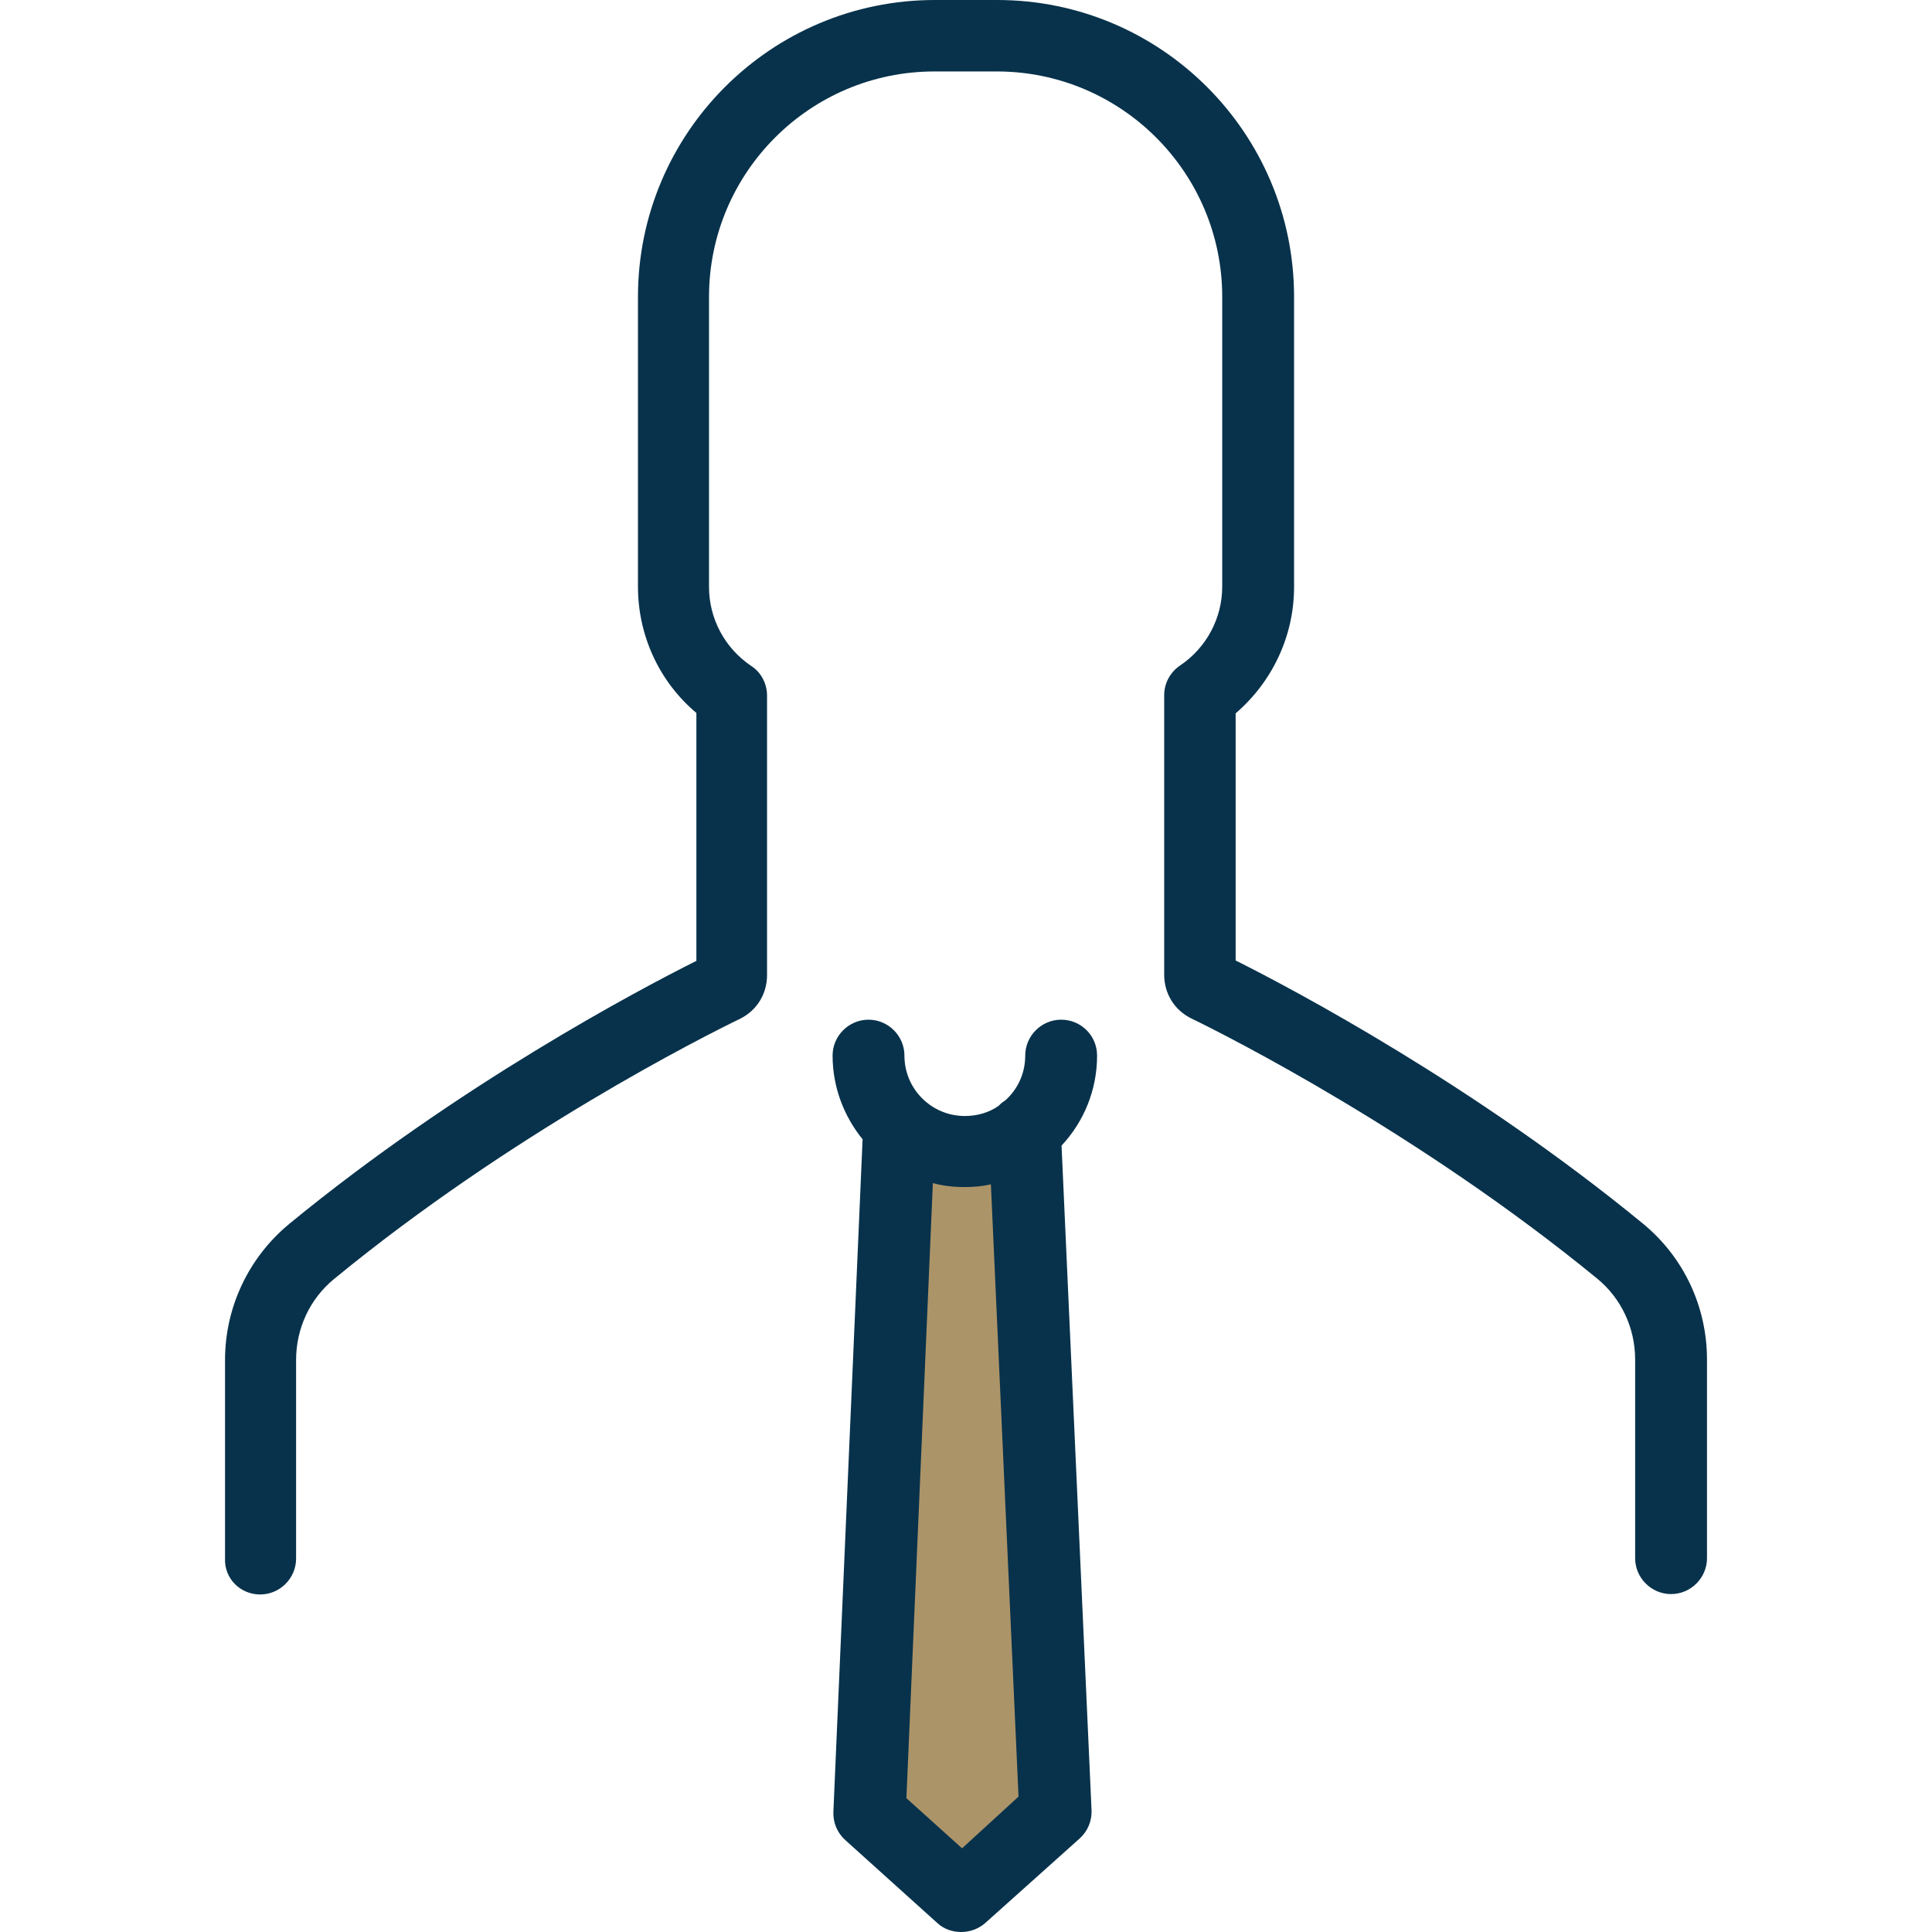
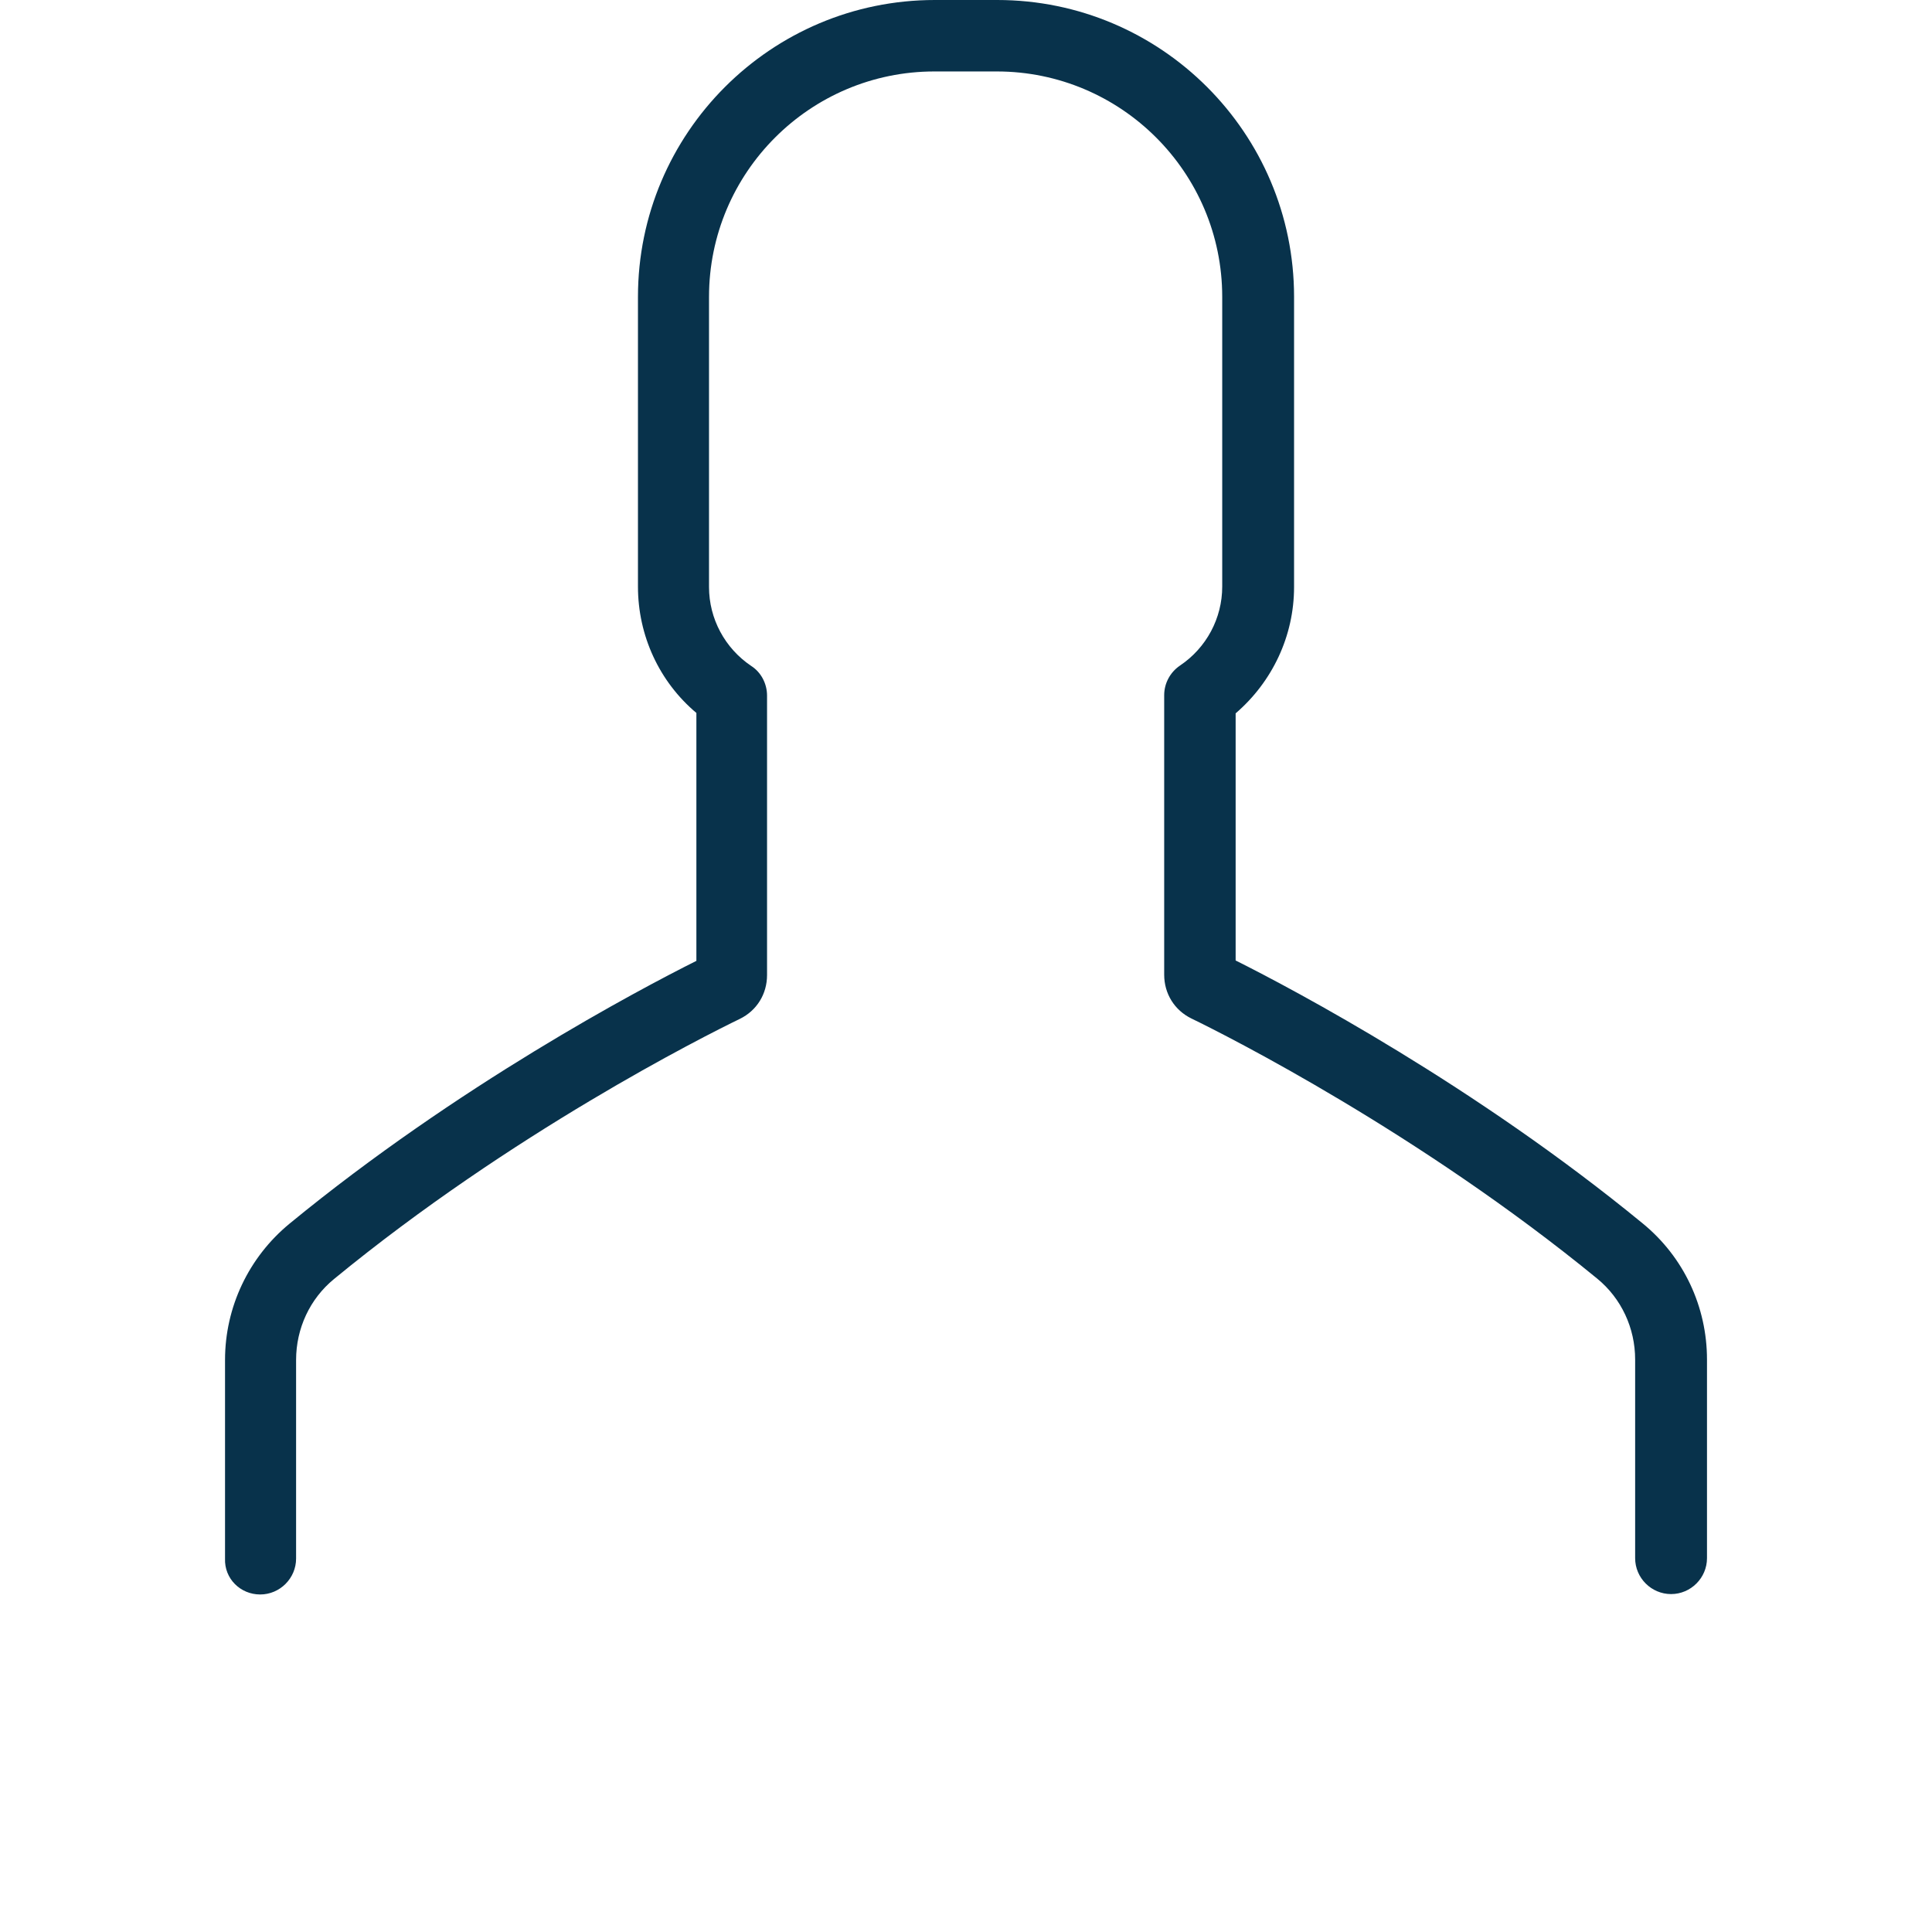
<svg xmlns="http://www.w3.org/2000/svg" class="hovered-paths" height="512px" width="512px" xml:space="preserve" style="enable-background:new 0 0 489.4 489.4;" viewBox="0 0 489.4 489.4" y="0px" x="0px" id="Layer_1" version="1.1">
  <g>
    <g>
      <g>
-         <polyline data-old_color="#94A4A4" class="hovered-path active-path" data-original="#94A4A4" points="259.604,286.2 267.404,459 243.704,480.4 220.404,459.3 227.904,286.2" style="fill:#AC9469" id="XMLID_342_" />
        <path data-old_color="#2C2F33" class="" data-original="#2C2F33" d="M65.904,403.9c5,0,9.1-4.1,9.1-9.1v-50.3c0-8,3.5-15.5,9.6-20.5c44.9-36.9,93.5-61.4,102.8-65.9    c4.3-2.1,6.9-6.3,6.9-11.1v-70.8c0-3-1.5-5.9-4-7.5c-6.7-4.5-10.7-12-10.7-20V75.2c0-31.5,25.6-57.1,57.1-57.1h15.8    c31.5,0,57.1,25.6,57.1,57.1v73.4c0,8-4,15.5-10.7,20c-2.5,1.7-4,4.5-4,7.5v70.8c0,4.8,2.6,9,6.9,11.1    c9.3,4.5,57.9,29.1,102.8,65.9c6.1,5,9.6,12.5,9.6,20.5v50.3c0,5,4.1,9.1,9.1,9.1s9.1-4.1,9.1-9.1v-50.3c0-13.4-5.9-26-16.3-34.5    c-42.5-34.9-88.3-59.2-103.1-66.6v-62.6c9.3-8,14.8-19.6,14.8-32V75.2c0-41.5-33.7-75.2-75.2-75.2h-15.8    c-41.5,0-75.2,33.7-75.2,75.2v73.4c0,12.4,5.4,24.1,14.8,32v62.8c-14.8,7.4-60.5,31.6-103.1,66.6c-10.3,8.5-16.3,21.1-16.3,34.5    v50.3C56.804,399.9,60.904,403.9,65.904,403.9z" style="fill:#08324B" />
-         <path data-old_color="#2C2F33" class="" data-original="#2C2F33" d="M268.803,258.3c-5,0-9.1,4.1-9.1,9.1c0,4.5-1.9,8.5-5,11.3c-0.6,0.4-1.2,0.8-1.7,1.4    c-2.4,1.7-5.4,2.6-8.6,2.6c-8.4,0-15.3-6.8-15.3-15.3c0-5-4.1-9.1-9.1-9.1s-9.1,4.1-9.1,9.1c0,8,2.9,15.4,7.6,21.2l-7.4,170.4    c-0.1,2.7,1,5.3,3,7.1l23.3,21c1.7,1.6,3.9,2.3,6.1,2.3s4.4-0.8,6.1-2.3l23.9-21.4c2-1.8,3.1-4.4,3-7.1l-7.6-168.4    c5.6-6,9-14,9-22.8C277.904,262.3,273.803,258.3,268.803,258.3z M243.704,468.2l-14.1-12.7l6.7-155.8c2.6,0.7,5.3,1,8.1,1    c2.3,0,4.5-0.2,6.6-0.7l7,155.1L243.704,468.2z" style="fill:#08324B" />
      </g>
    </g>
  </g>
</svg>